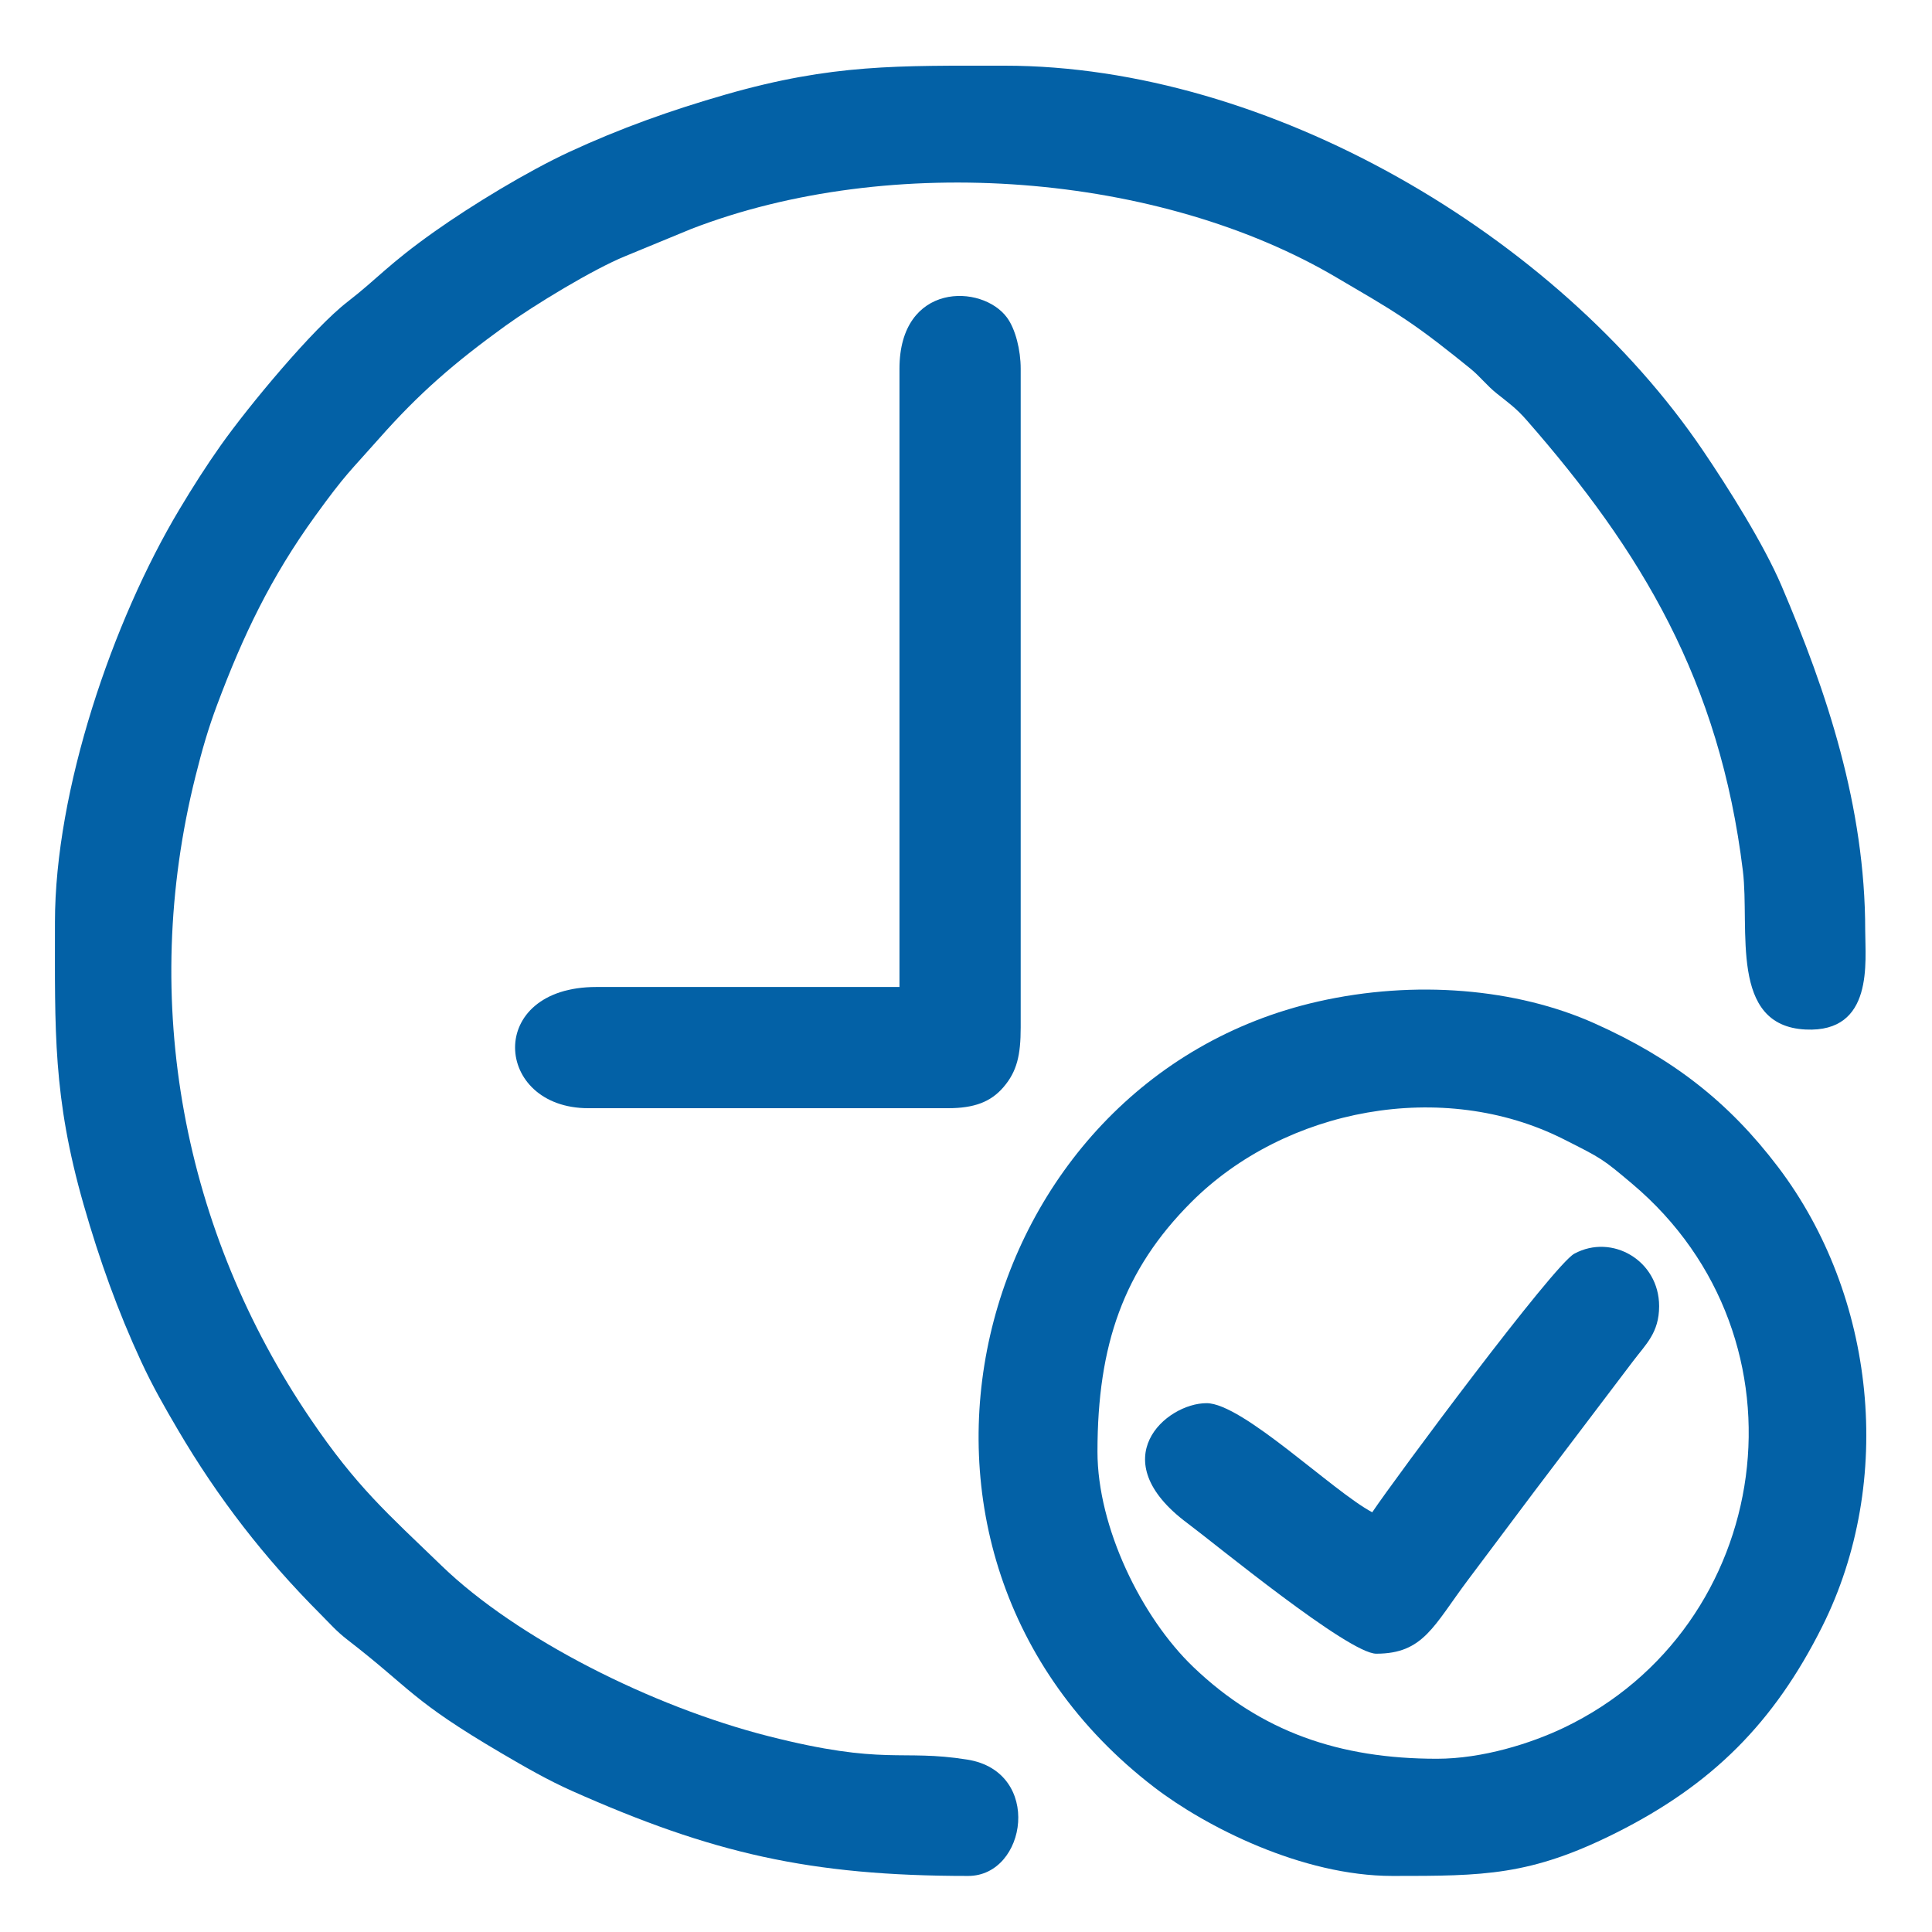
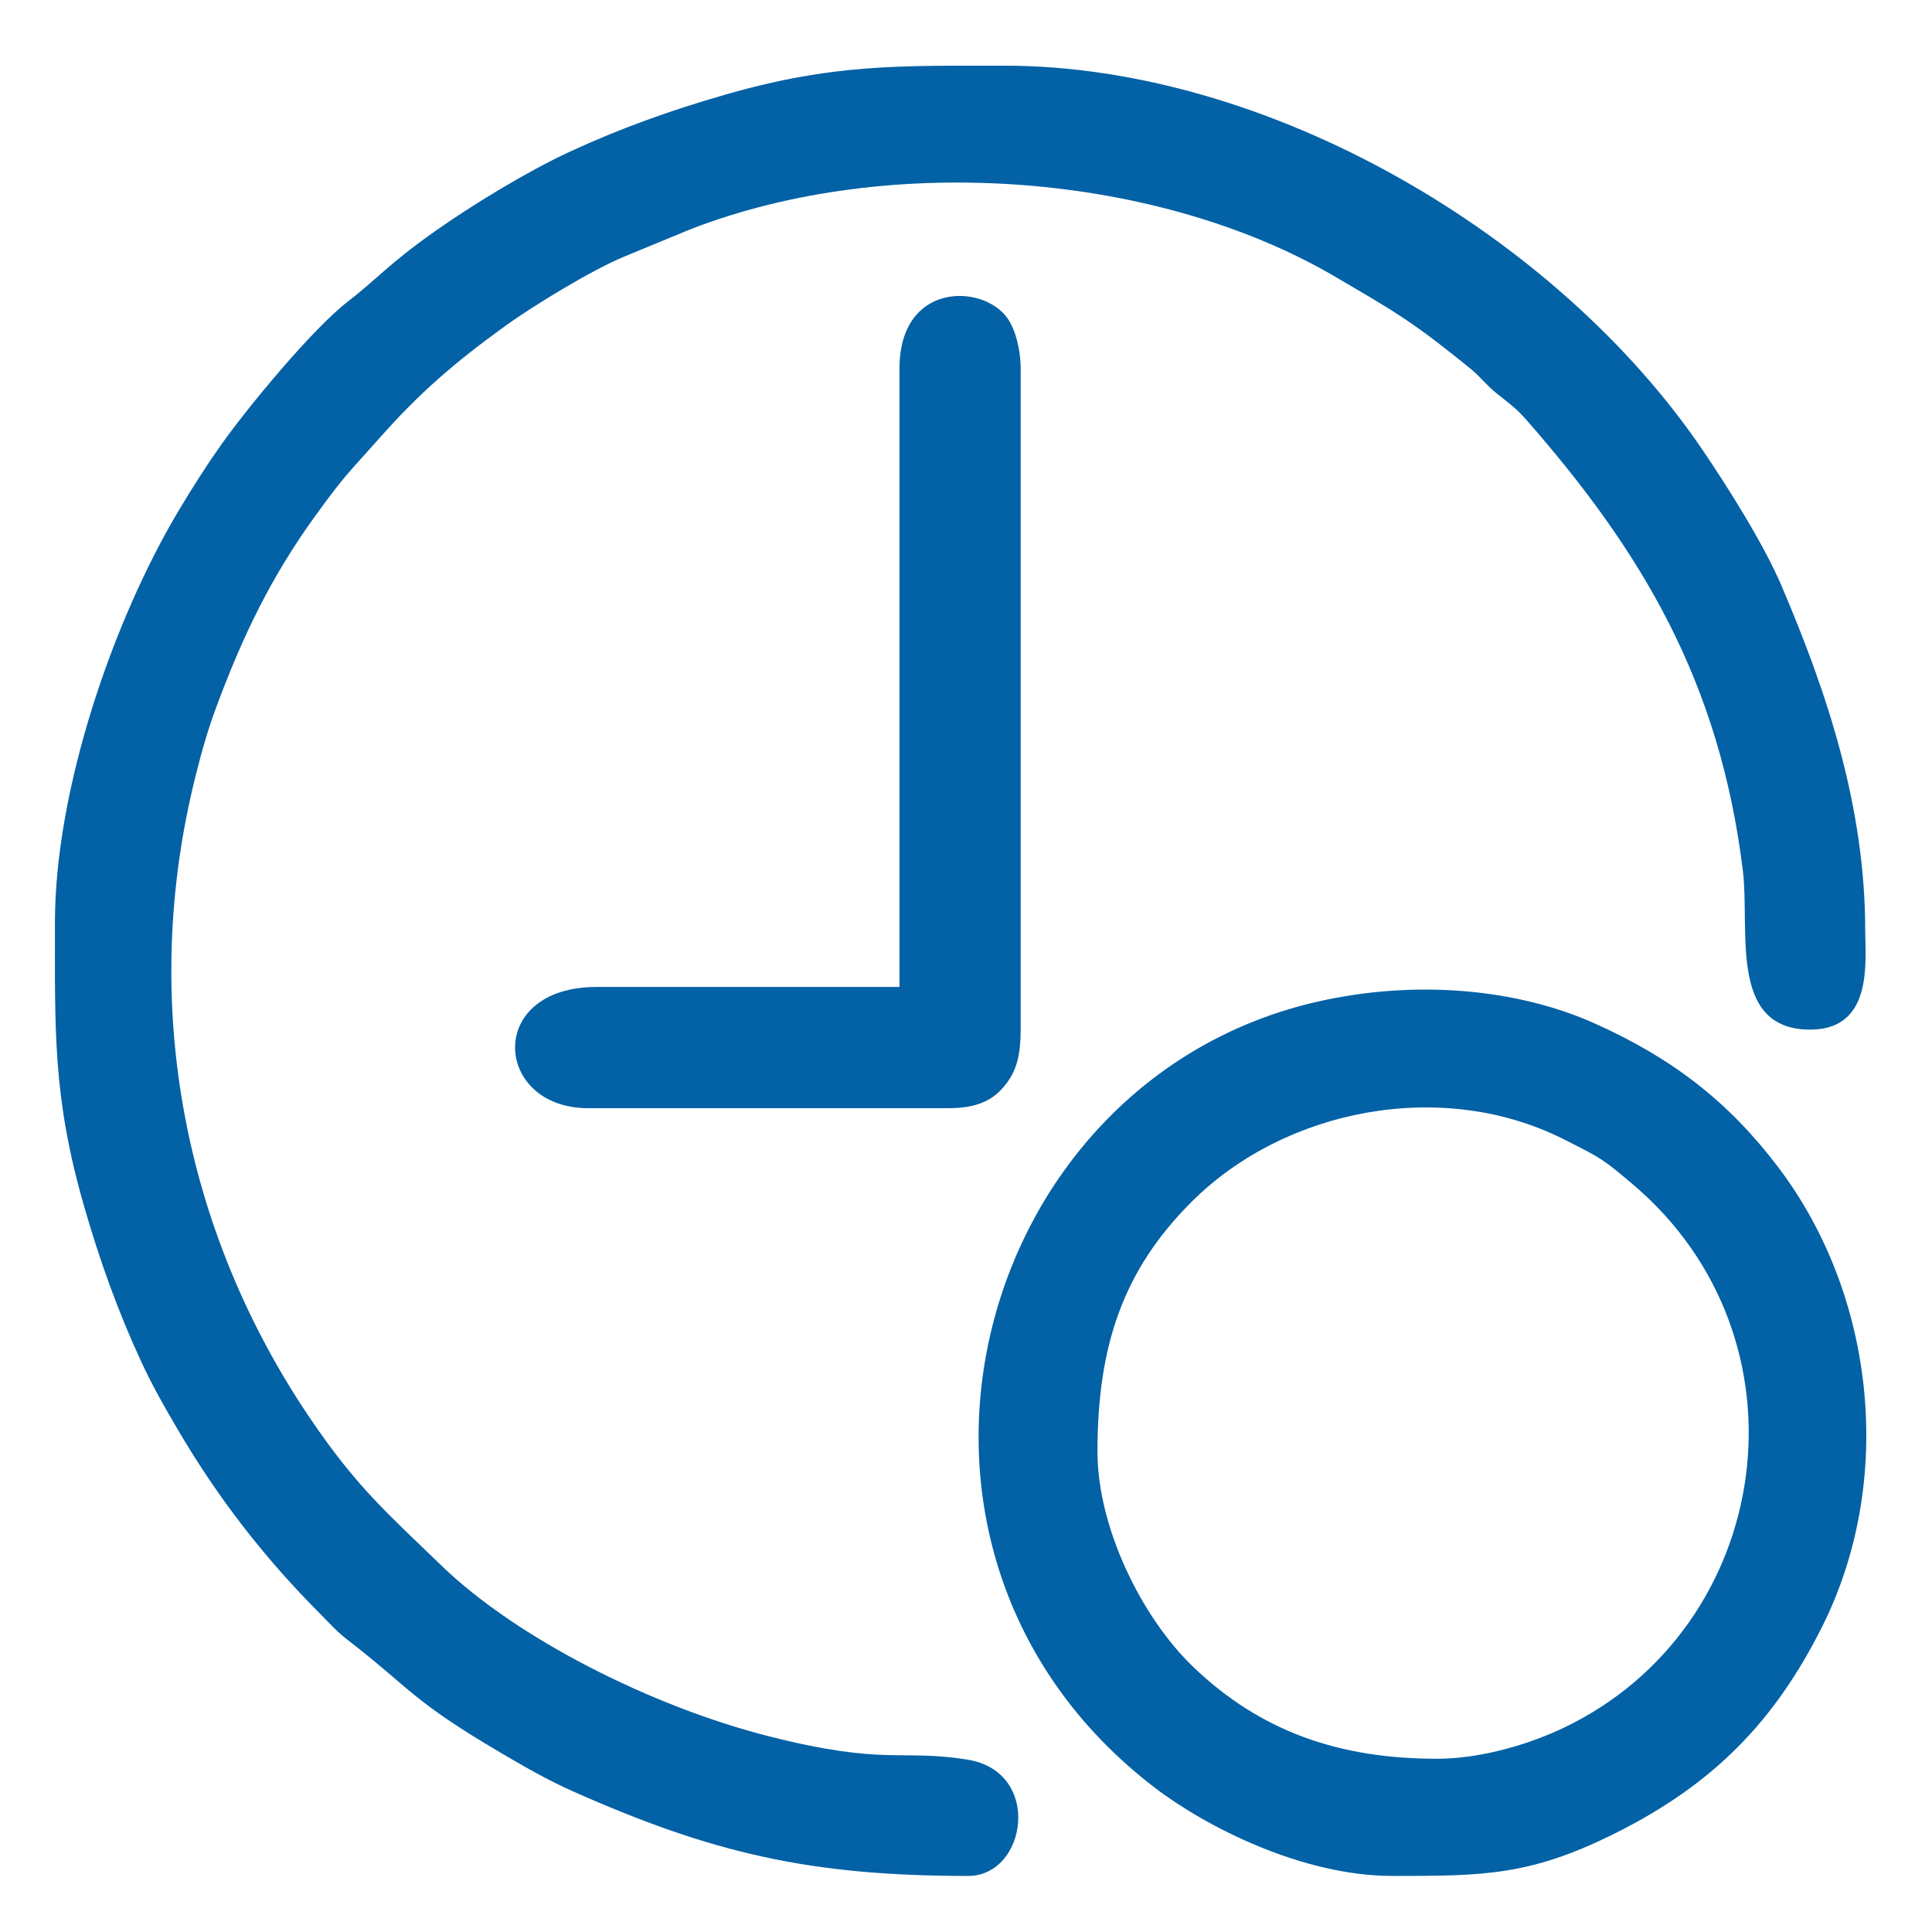
<svg xmlns="http://www.w3.org/2000/svg" xml:space="preserve" width="42.333mm" height="42.333mm" version="1.1" style="shape-rendering:geometricPrecision; text-rendering:geometricPrecision; image-rendering:optimizeQuality; fill-rule:evenodd; clip-rule:evenodd" viewBox="0 0 4233.32 4233.32">
  <defs>
    <style type="text/css">
   
    .fil0 {fill:#0361A6}
   
  </style>
  </defs>
  <g id="Camada_x0020_1">
    <g id="_2100888191824">
      <path class="fil0" d="M120.41 2020.97c0,237.3 -4.84,382.21 62.9,618.85 34.82,121.6 74.98,233.33 125.94,343.31 25.27,54.52 50.51,98.61 80.51,149.69 88.22,150.17 189.81,281.22 312.8,404.38 21.41,21.45 34.27,36.87 59.07,56.03 140.34,108.39 138.81,131.8 336.46,247.91 51.74,30.39 102.71,59.71 155.74,83.3 305.82,136 520.12,186.05 867.56,186.05 128.84,0 163.71,-228.56 -1.85,-254.91 -147.13,-23.42 -179.32,13.85 -435.66,-51.3 -255.63,-64.97 -551.44,-214.24 -715.88,-373.15 -119.61,-115.59 -186.24,-172.57 -288.13,-322.79 -277.89,-409.74 -375.56,-912.4 -251.37,-1407.92 14.64,-58.45 27.64,-103.64 47.35,-156.29 56.77,-151.57 117.55,-279.07 214.94,-413.68 67.22,-92.93 75.37,-96.56 140.08,-169.81 88.16,-99.78 165.53,-166.36 276.05,-246.32 63.04,-45.61 193.47,-124.77 263.13,-153l144.17 -59.48c437.88,-169.4 1027.4,-123.37 1416.65,107.59 55.89,33.16 96.27,55.42 148.61,90.45 49.7,33.28 95.15,69.72 141.13,106.77 23.08,18.59 36.25,37.35 59.33,55.78 26.68,21.3 42.09,31.82 65.45,58.51 250.21,285.81 422.71,570.92 473.54,987.35 15.54,127.37 -30.77,339.5 137.54,347.57 149.97,7.2 130.49,-149.1 130.49,-217.19 0,-271.75 -84.2,-522.82 -183.38,-755.13 -38.95,-91.27 -116.72,-214.64 -172.44,-296.82 -320.17,-472.2 -951.88,-842.78 -1530.06,-842.78 -234.13,0 -376.57,-3.92 -609.99,62.9 -121.6,34.82 -233.34,74.98 -343.32,125.94 -92.47,42.85 -213.07,116.23 -295.06,174.2 -102.19,72.25 -125.57,103.63 -191.08,154.23 -75.49,58.31 -216.46,227.73 -278.18,315.03 -31.77,44.93 -60.7,90.4 -90.33,139.87 -146.48,244.65 -272.71,615.26 -272.71,904.86z" />
      <path class="fil0" d="M3148.44 3853.72c-212.94,0 -385.26,-58.81 -533.75,-201.11 -113.62,-108.89 -209.96,-306.05 -209.96,-471.78 0,-233.46 56.94,-398.13 205.69,-546.88 206.05,-206.06 551.23,-271.12 815.52,-137.89 84.54,42.61 85.67,43.24 150.24,97.67 403.97,340.5 310.44,972.62 -150.15,1192.27 -71,33.85 -177.12,67.72 -277.59,67.72zm-97.39 256.77c200.31,0 302.09,-0.26 489.93,-94.43 210.66,-105.61 345.94,-240.89 451.55,-451.55 160.2,-319.57 117.3,-725.62 -96.46,-1007.35 -108.62,-143.15 -231.46,-238.35 -402.32,-314.84 -170.81,-76.46 -393.06,-95.9 -605.61,-47.82 -762.67,172.54 -1033.5,1203.49 -359.57,1721.31 113.02,86.84 324.54,194.68 522.48,194.68z" />
      <path class="fil0" d="M1970.88 807.99l0 1354.65 -664.04 0c-244,0 -225.36,265.61 -17.71,265.61l788 0c57.68,0 93.95,-13.76 121.85,-46.37 29.45,-34.45 37.52,-70.07 37.52,-130.71l0 -1443.18c0,-41.02 -11.43,-86.71 -29.81,-111.87 -54.52,-74.67 -235.81,-78.21 -235.81,111.87z" />
-       <path class="fil0" d="M3006.79 3313.64c-85.96,-45.48 -284.04,-239.06 -363.01,-239.06 -88.86,0 -229.91,123.24 -41.77,263.12 58.02,43.13 352.92,285.82 413.63,285.82 103.54,0 125.51,-61.16 201.11,-161.89 49.85,-66.4 95.85,-127.76 144.19,-192.26l217.56 -287.11c27.44,-36.44 56.91,-61.87 56.91,-120.17 0,-100.03 -103.16,-159.72 -185.79,-115.08 -45.43,24.53 -393.34,492.72 -442.83,566.63z" />
    </g>
  </g>
</svg>